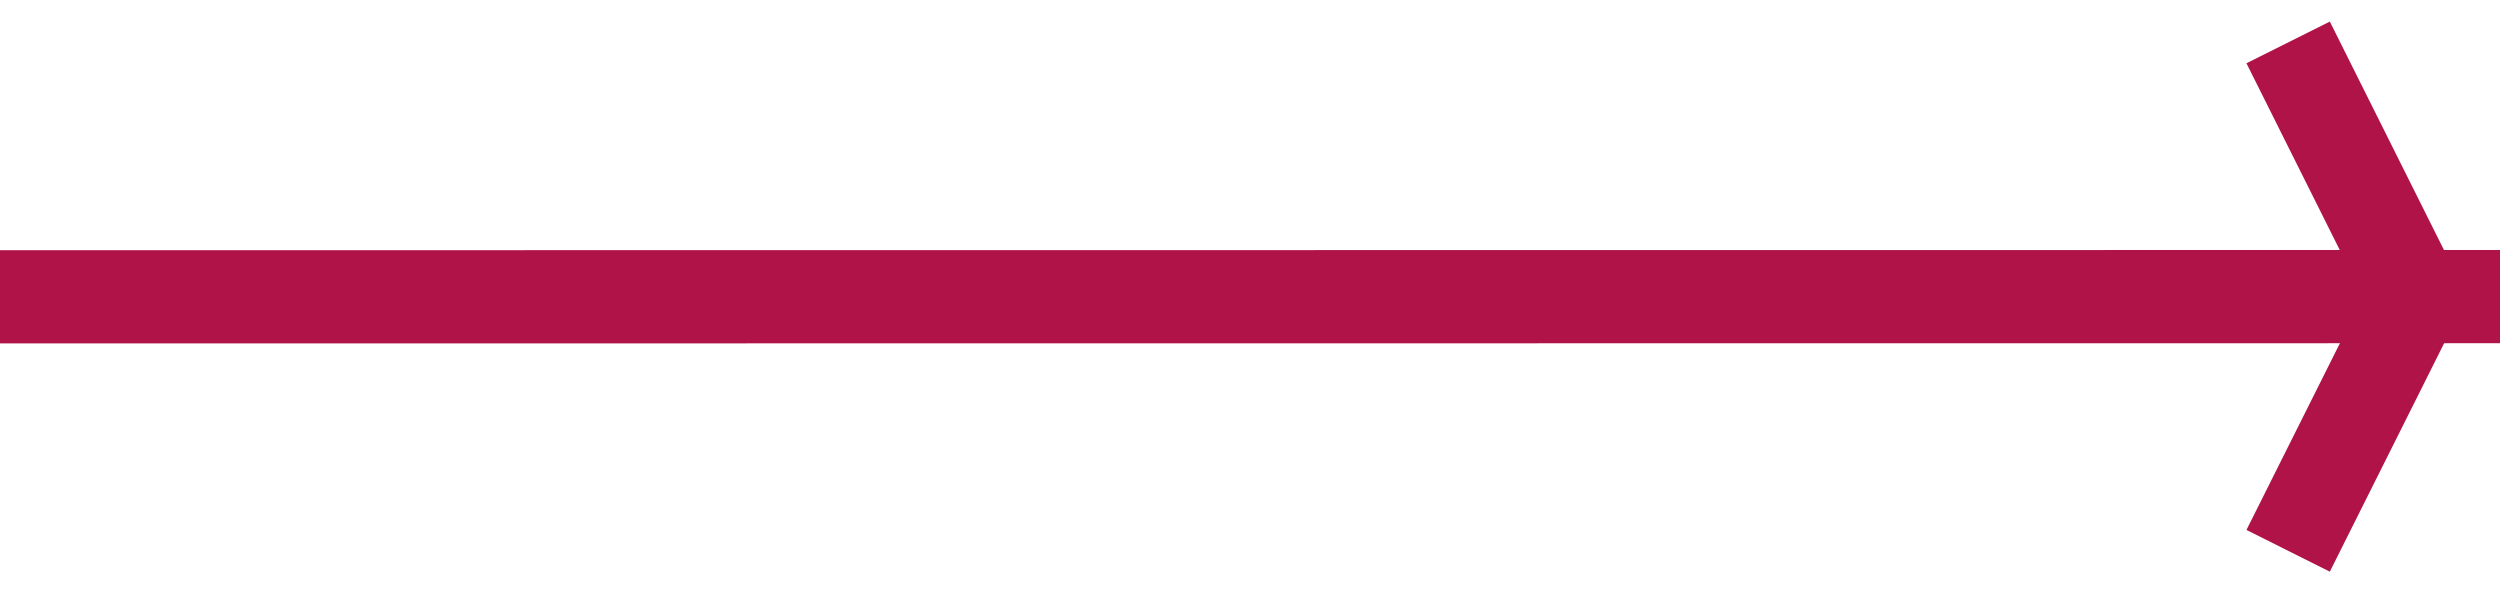
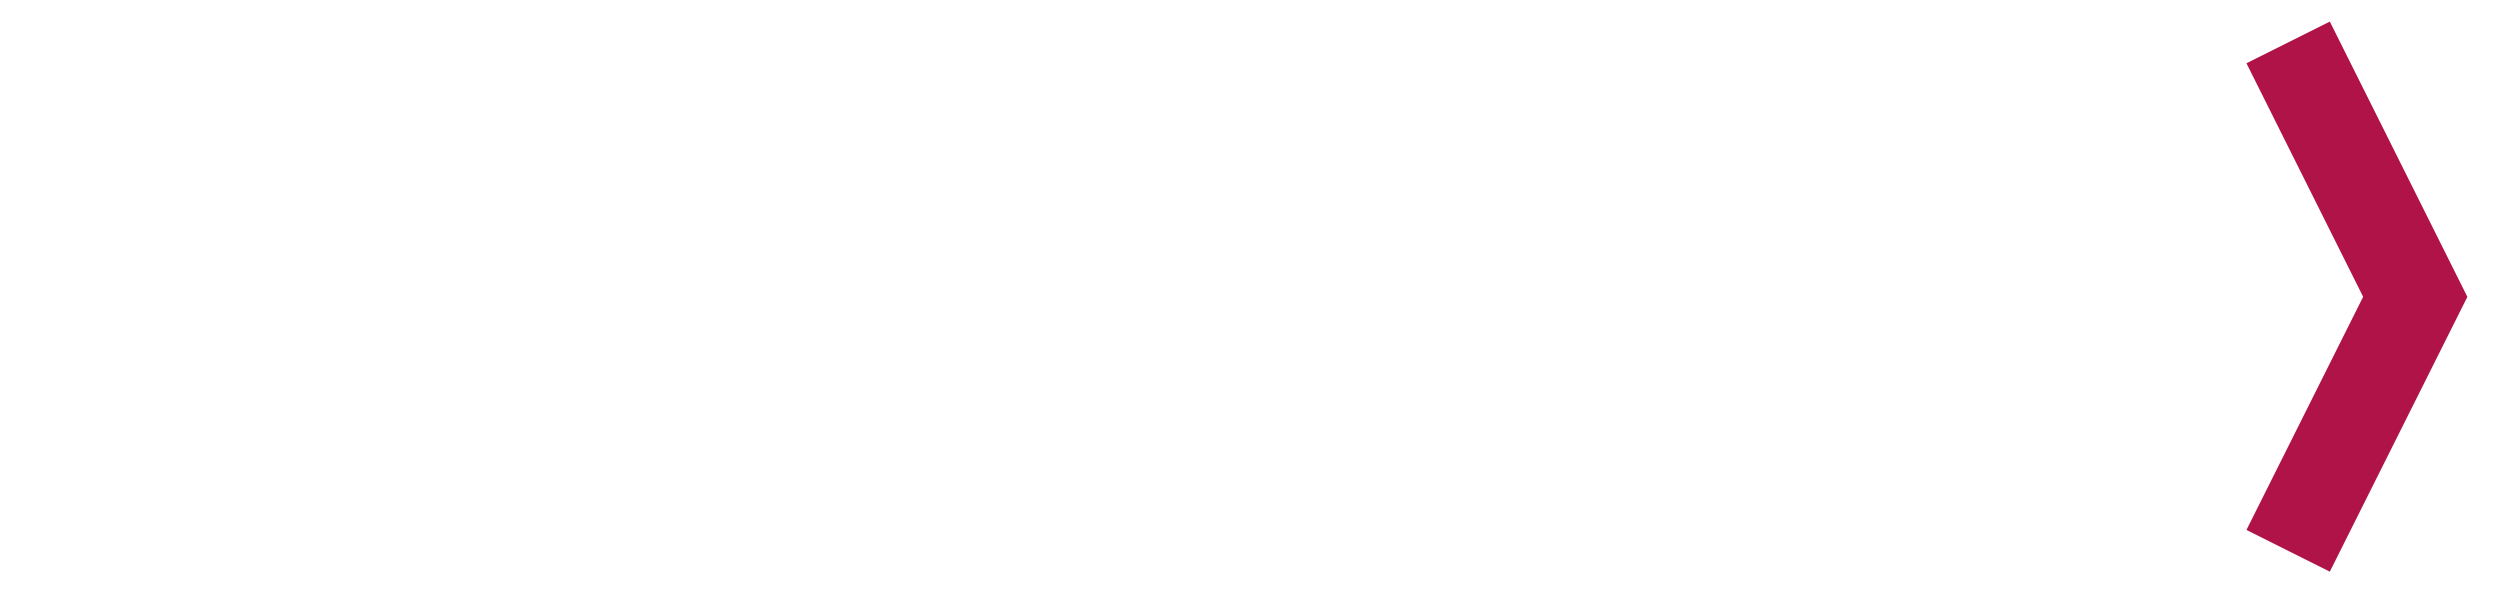
<svg xmlns="http://www.w3.org/2000/svg" width="59" height="14" viewBox="0 0 59 14" fill="none">
  <path d="M54 12.999L57 7.005L54 1.001" stroke="#AF1347" stroke-width="2.2" />
-   <path d="M0 7.005L59 7" stroke="#AF1347" stroke-width="2.2" />
</svg>